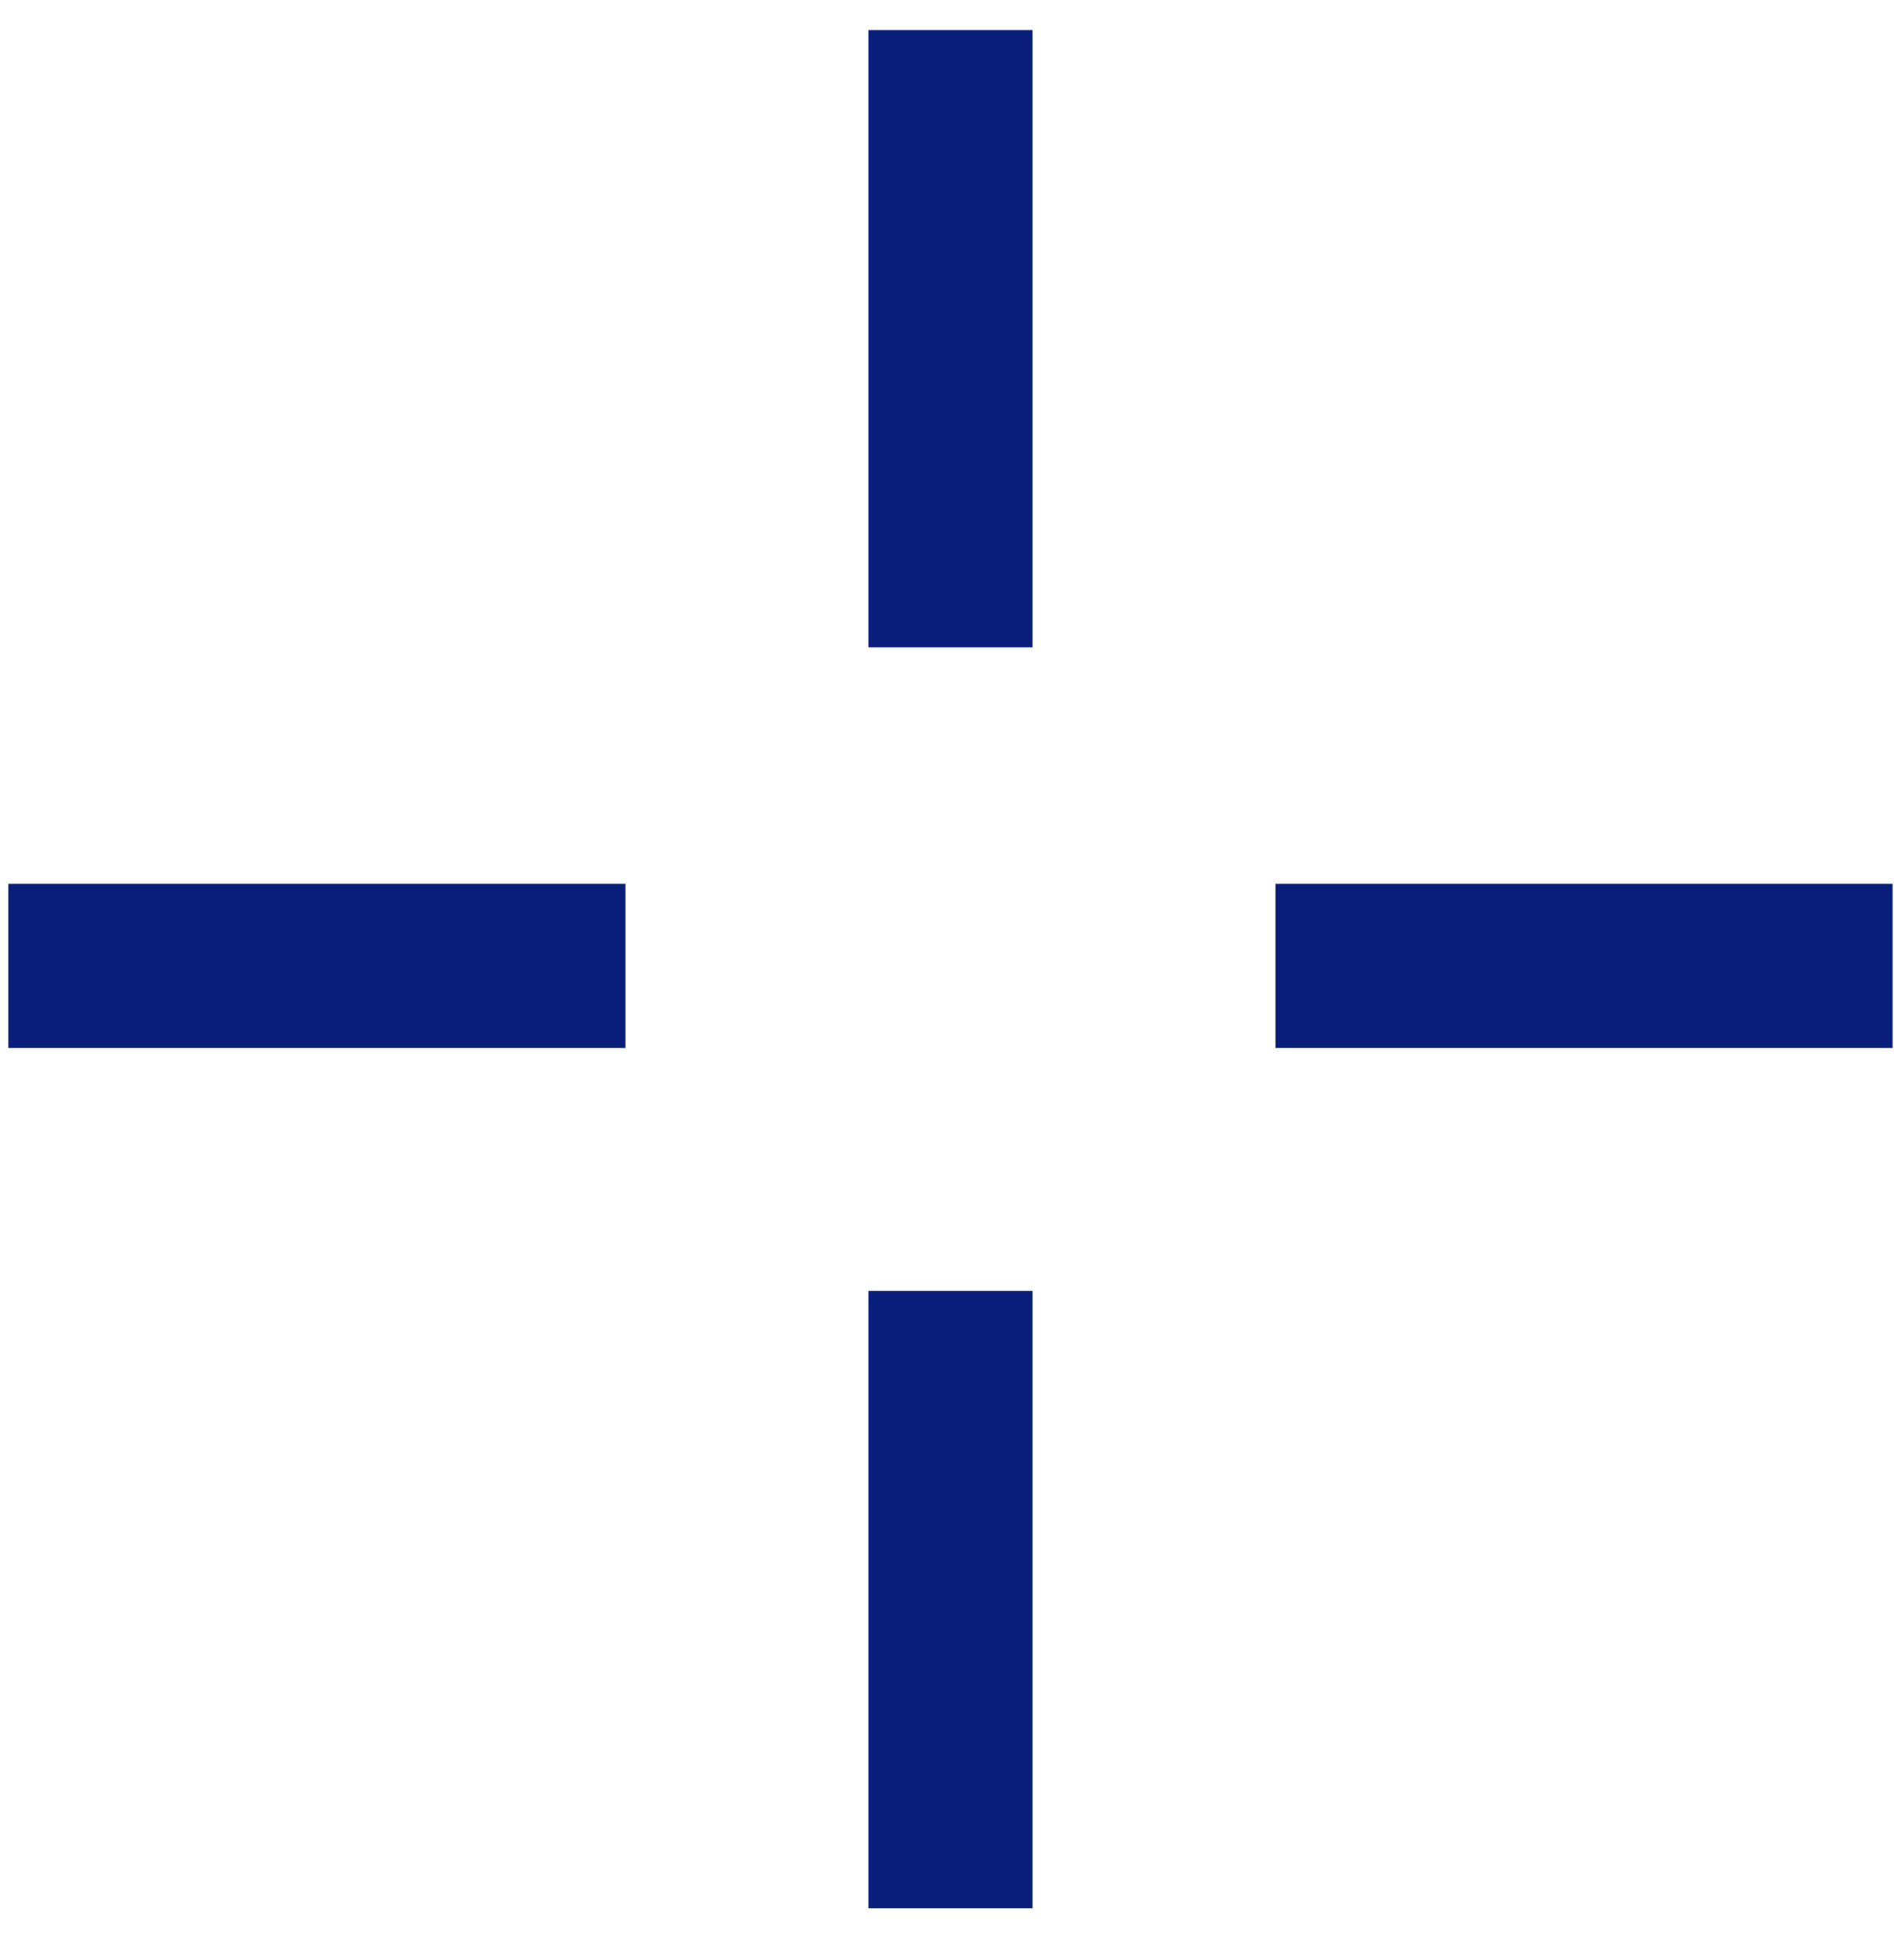
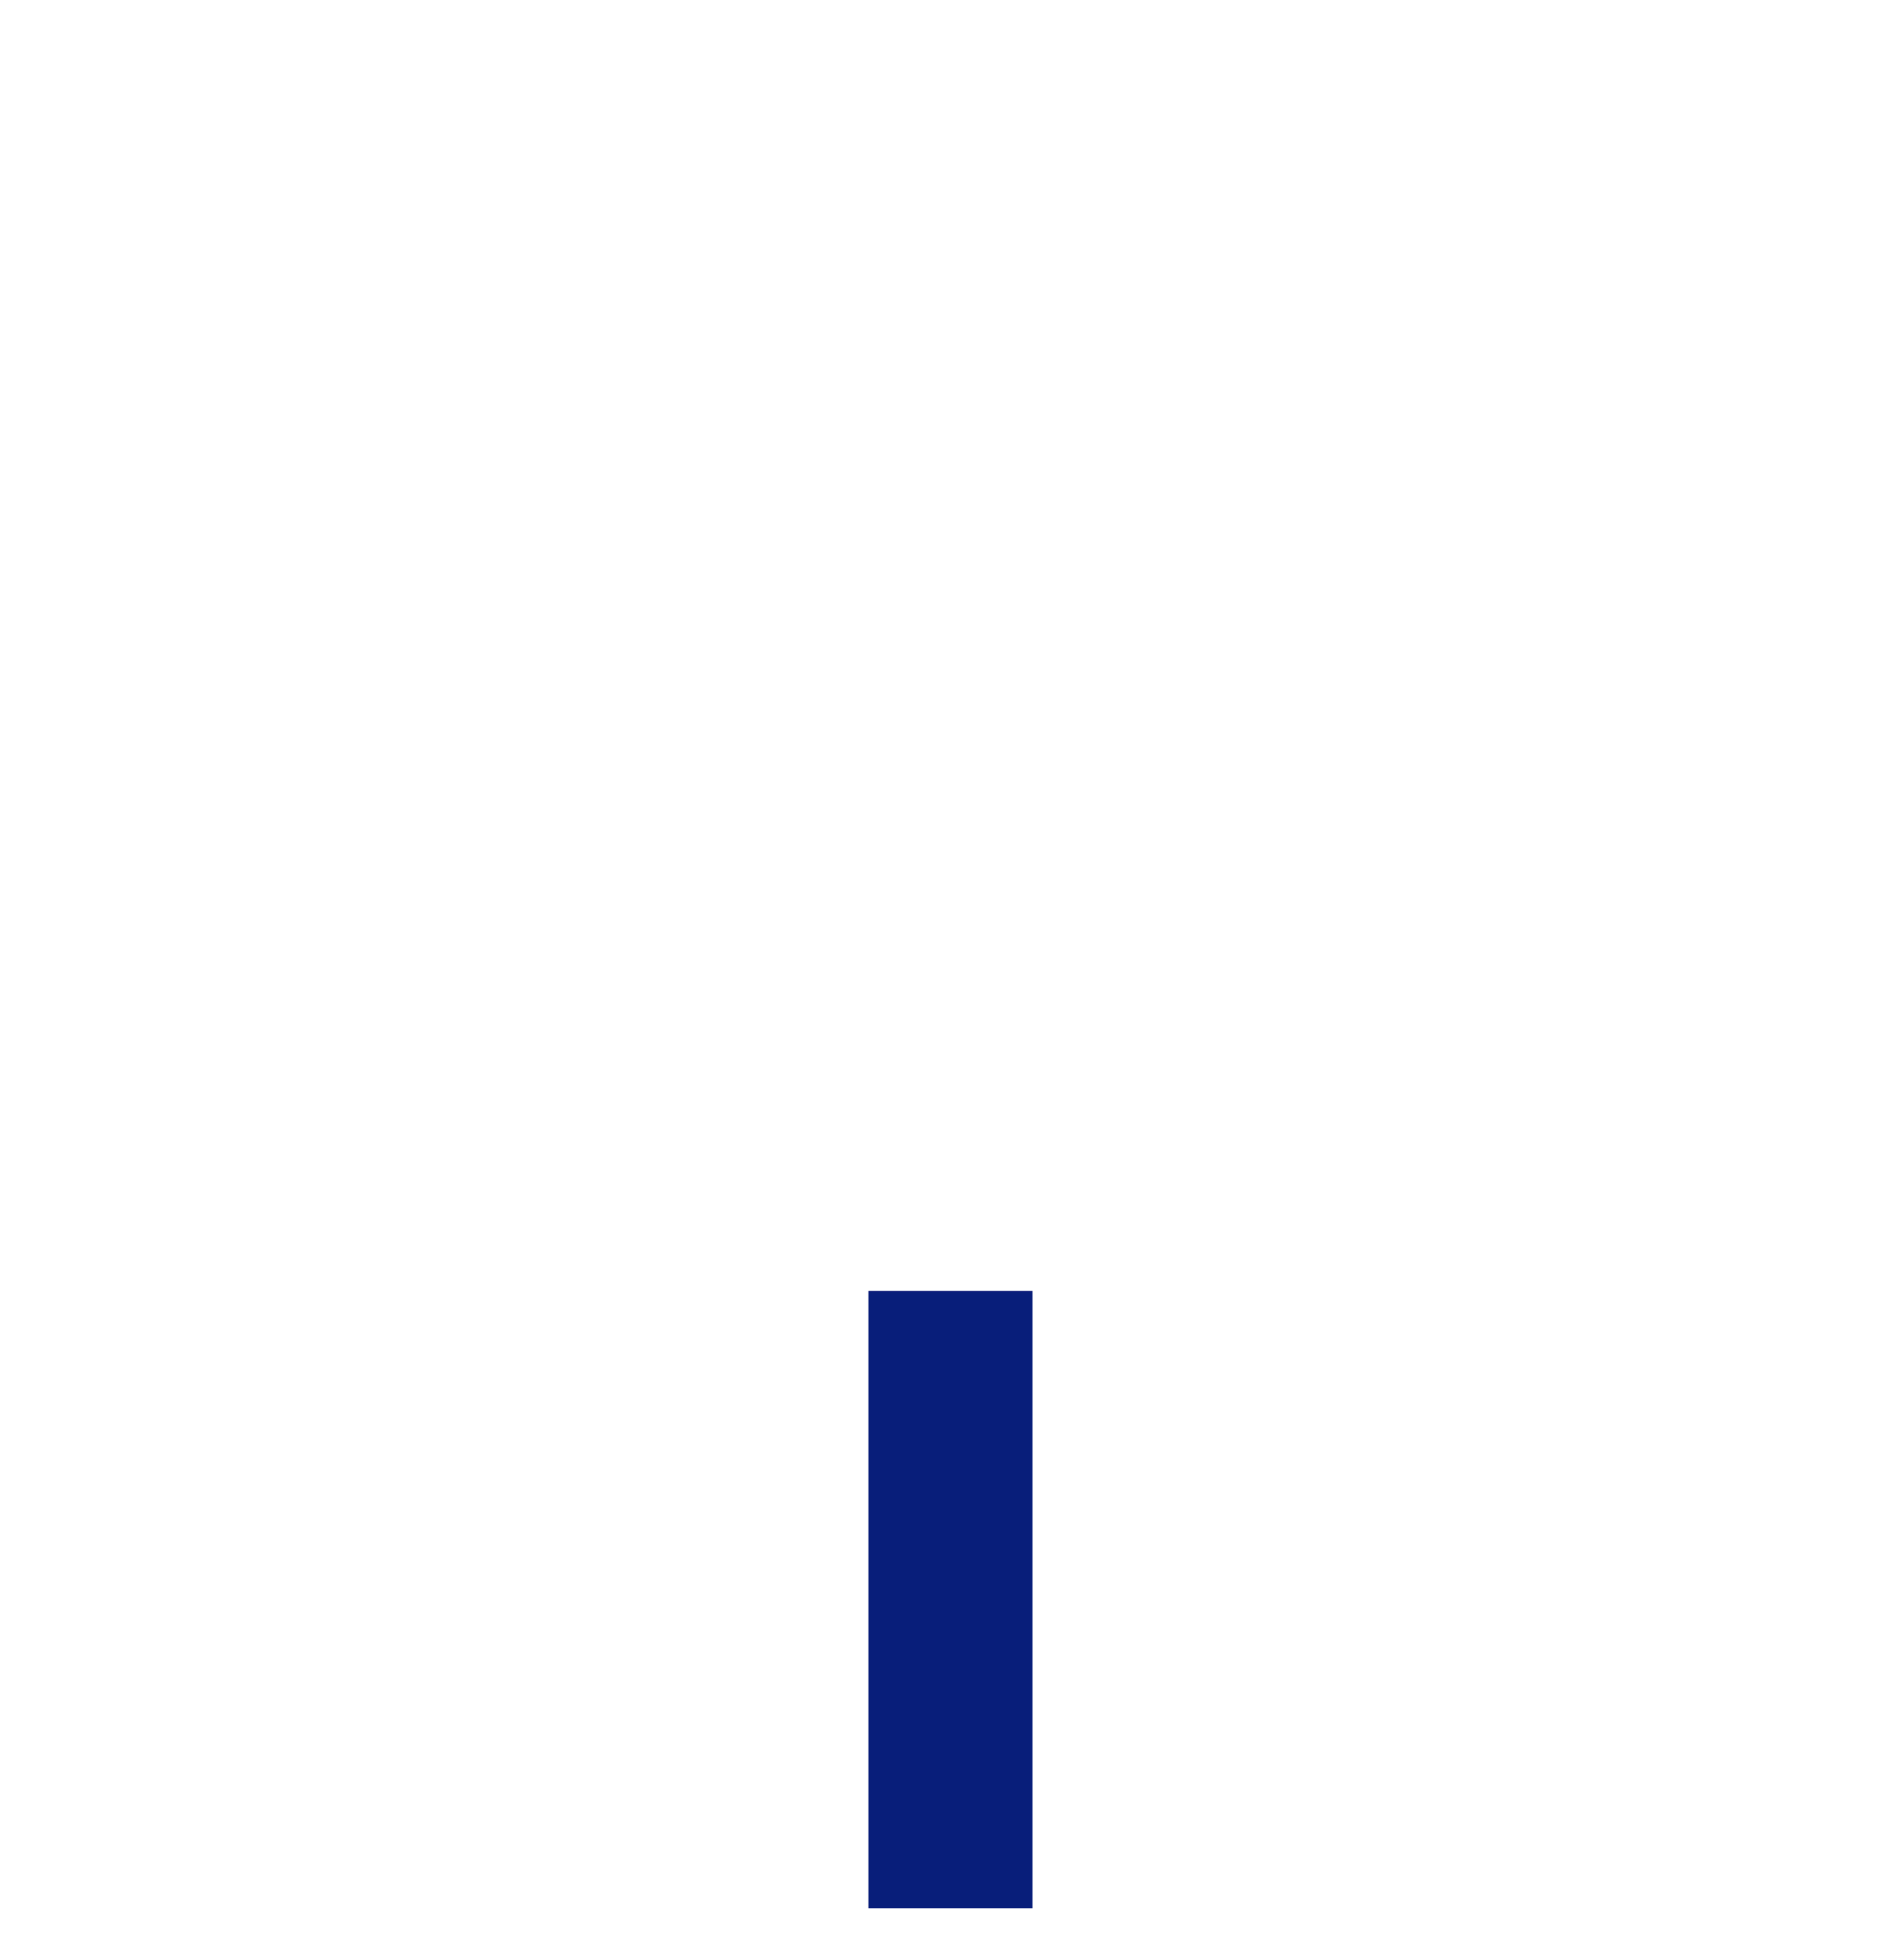
<svg xmlns="http://www.w3.org/2000/svg" width="31" height="32" viewBox="0 0 31 32" fill="none">
-   <path d="M16.864 0.49H14.183V10.57H16.864V0.49Z" fill="#081E7A" />
+   <path d="M16.864 0.49H14.183H16.864V0.49Z" fill="#081E7A" />
  <path d="M16.864 21.08H14.183V31.161H16.864V21.08Z" fill="#081E7A" />
-   <path d="M10.215 14.431H0.135V17.112H10.215V14.431Z" fill="#081E7A" />
-   <path d="M30.912 14.431H20.832V17.112H30.912V14.431Z" fill="#081E7A" />
</svg>